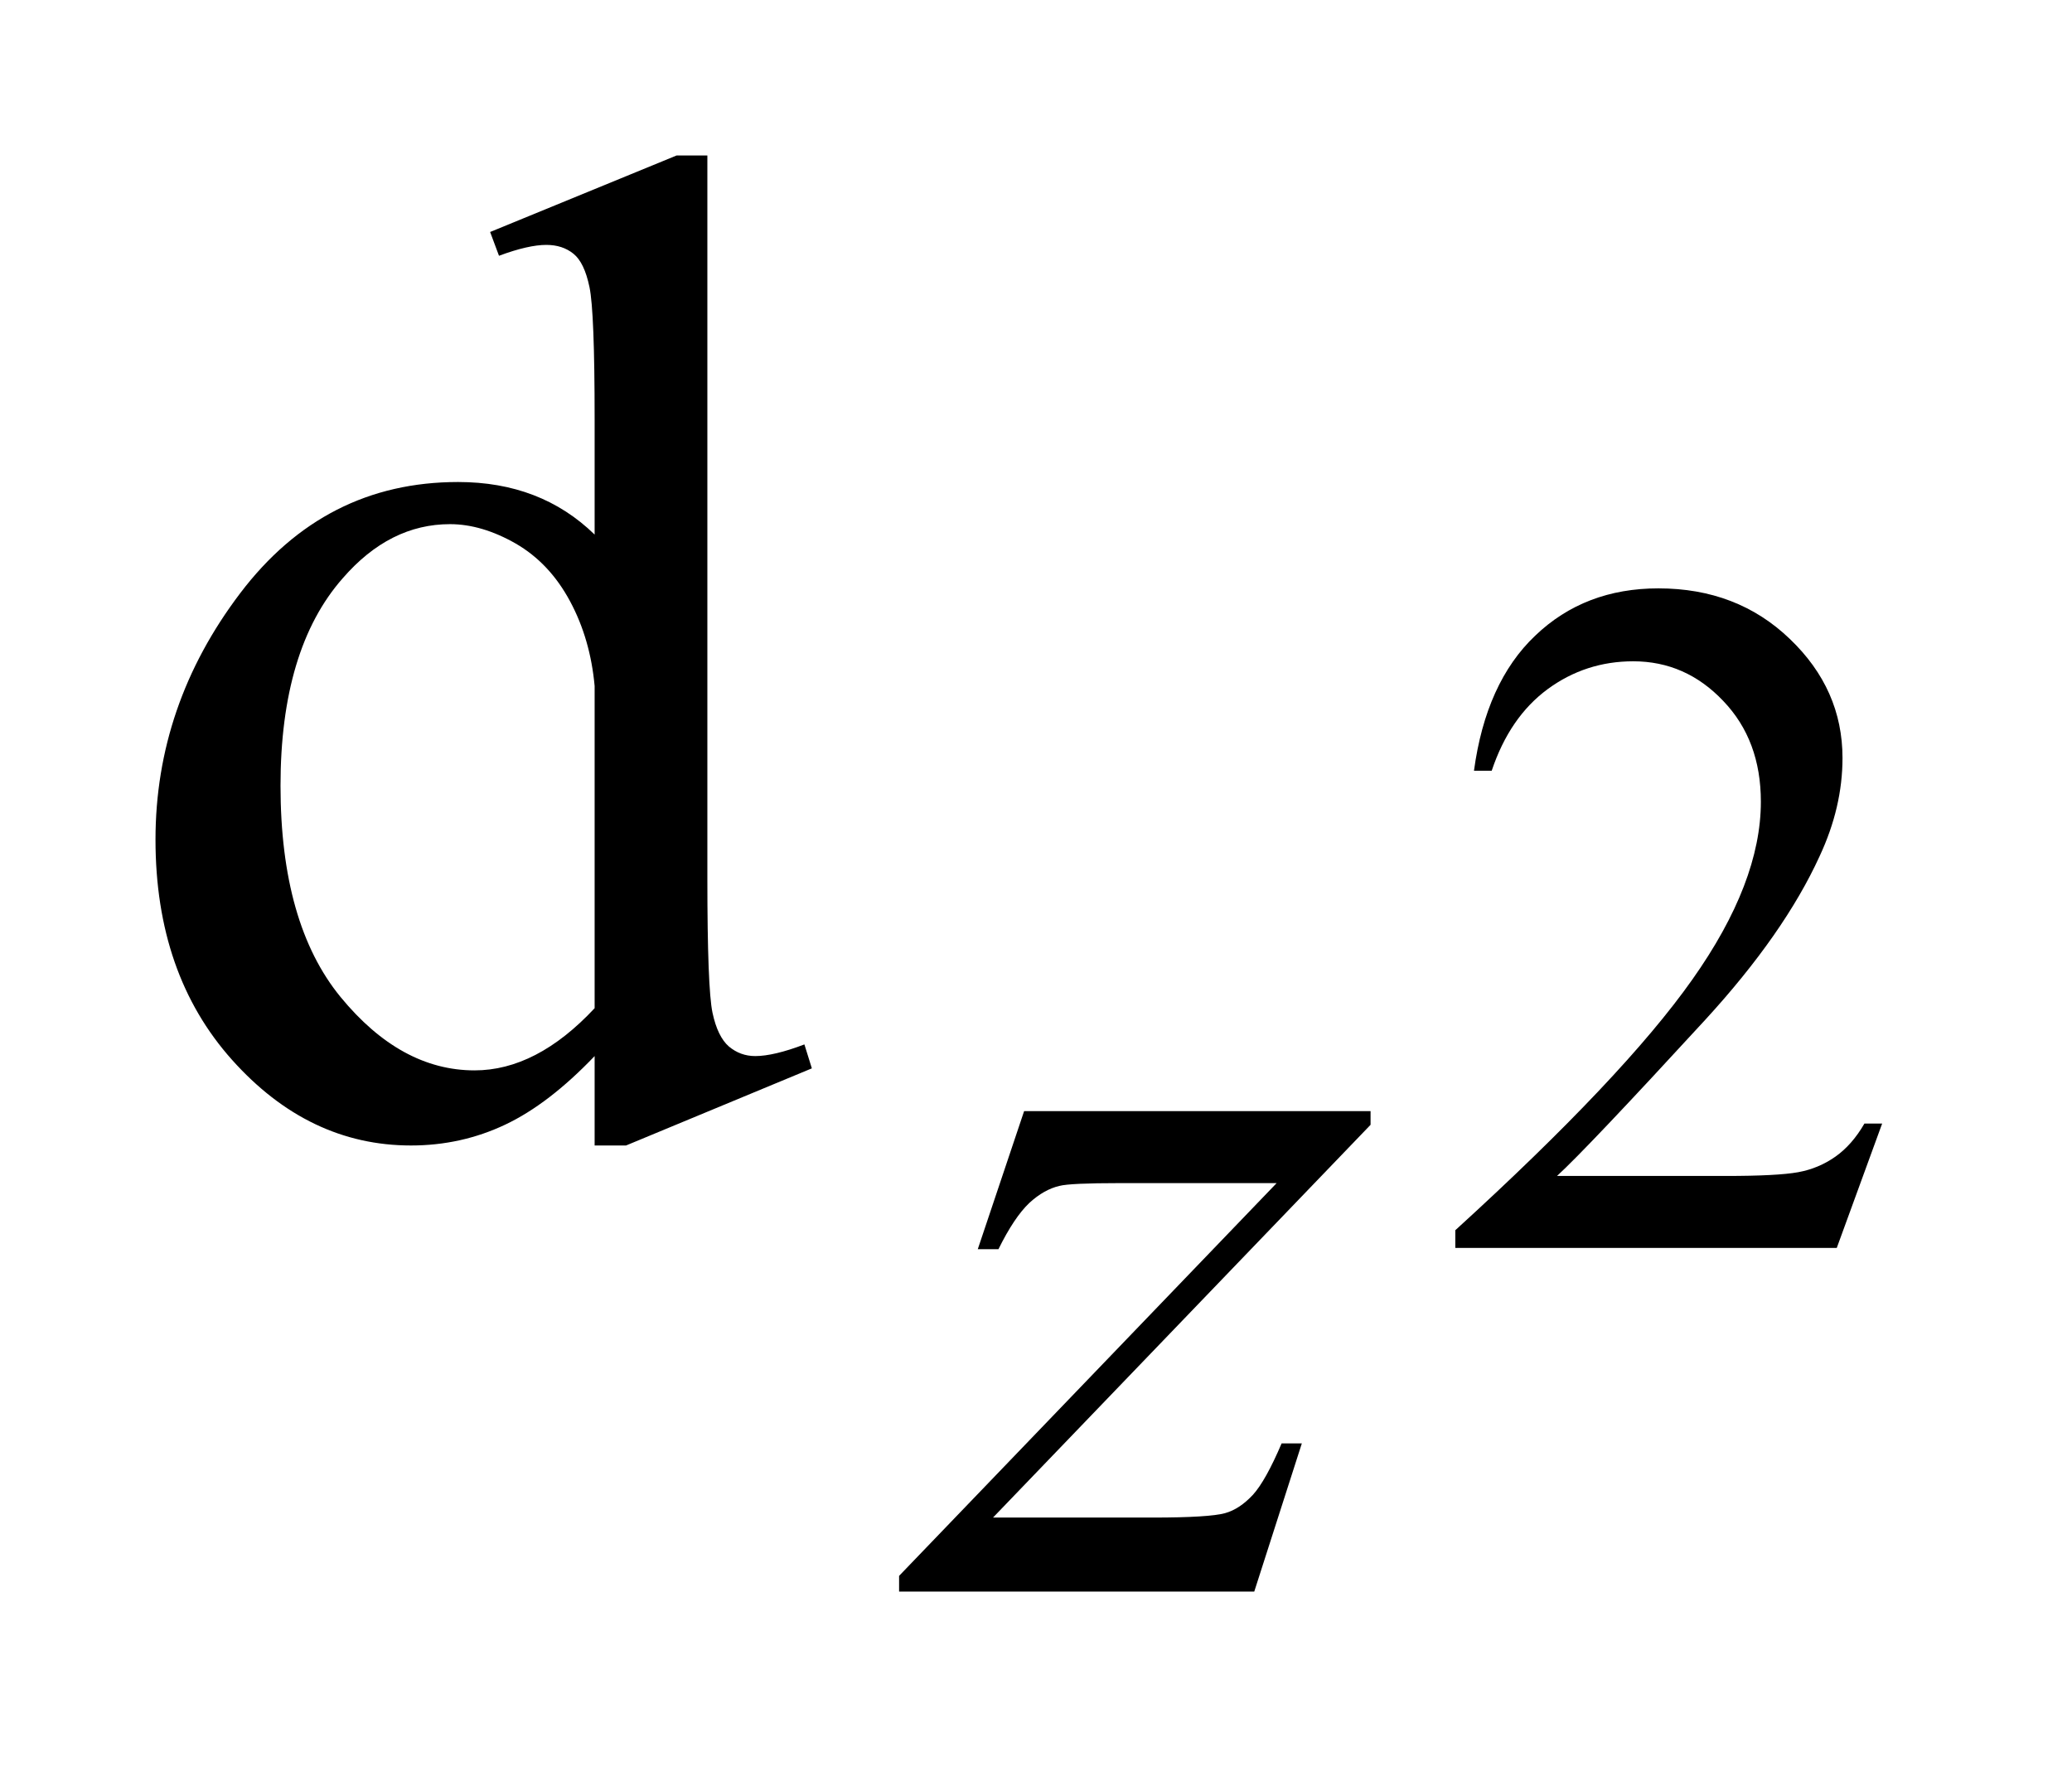
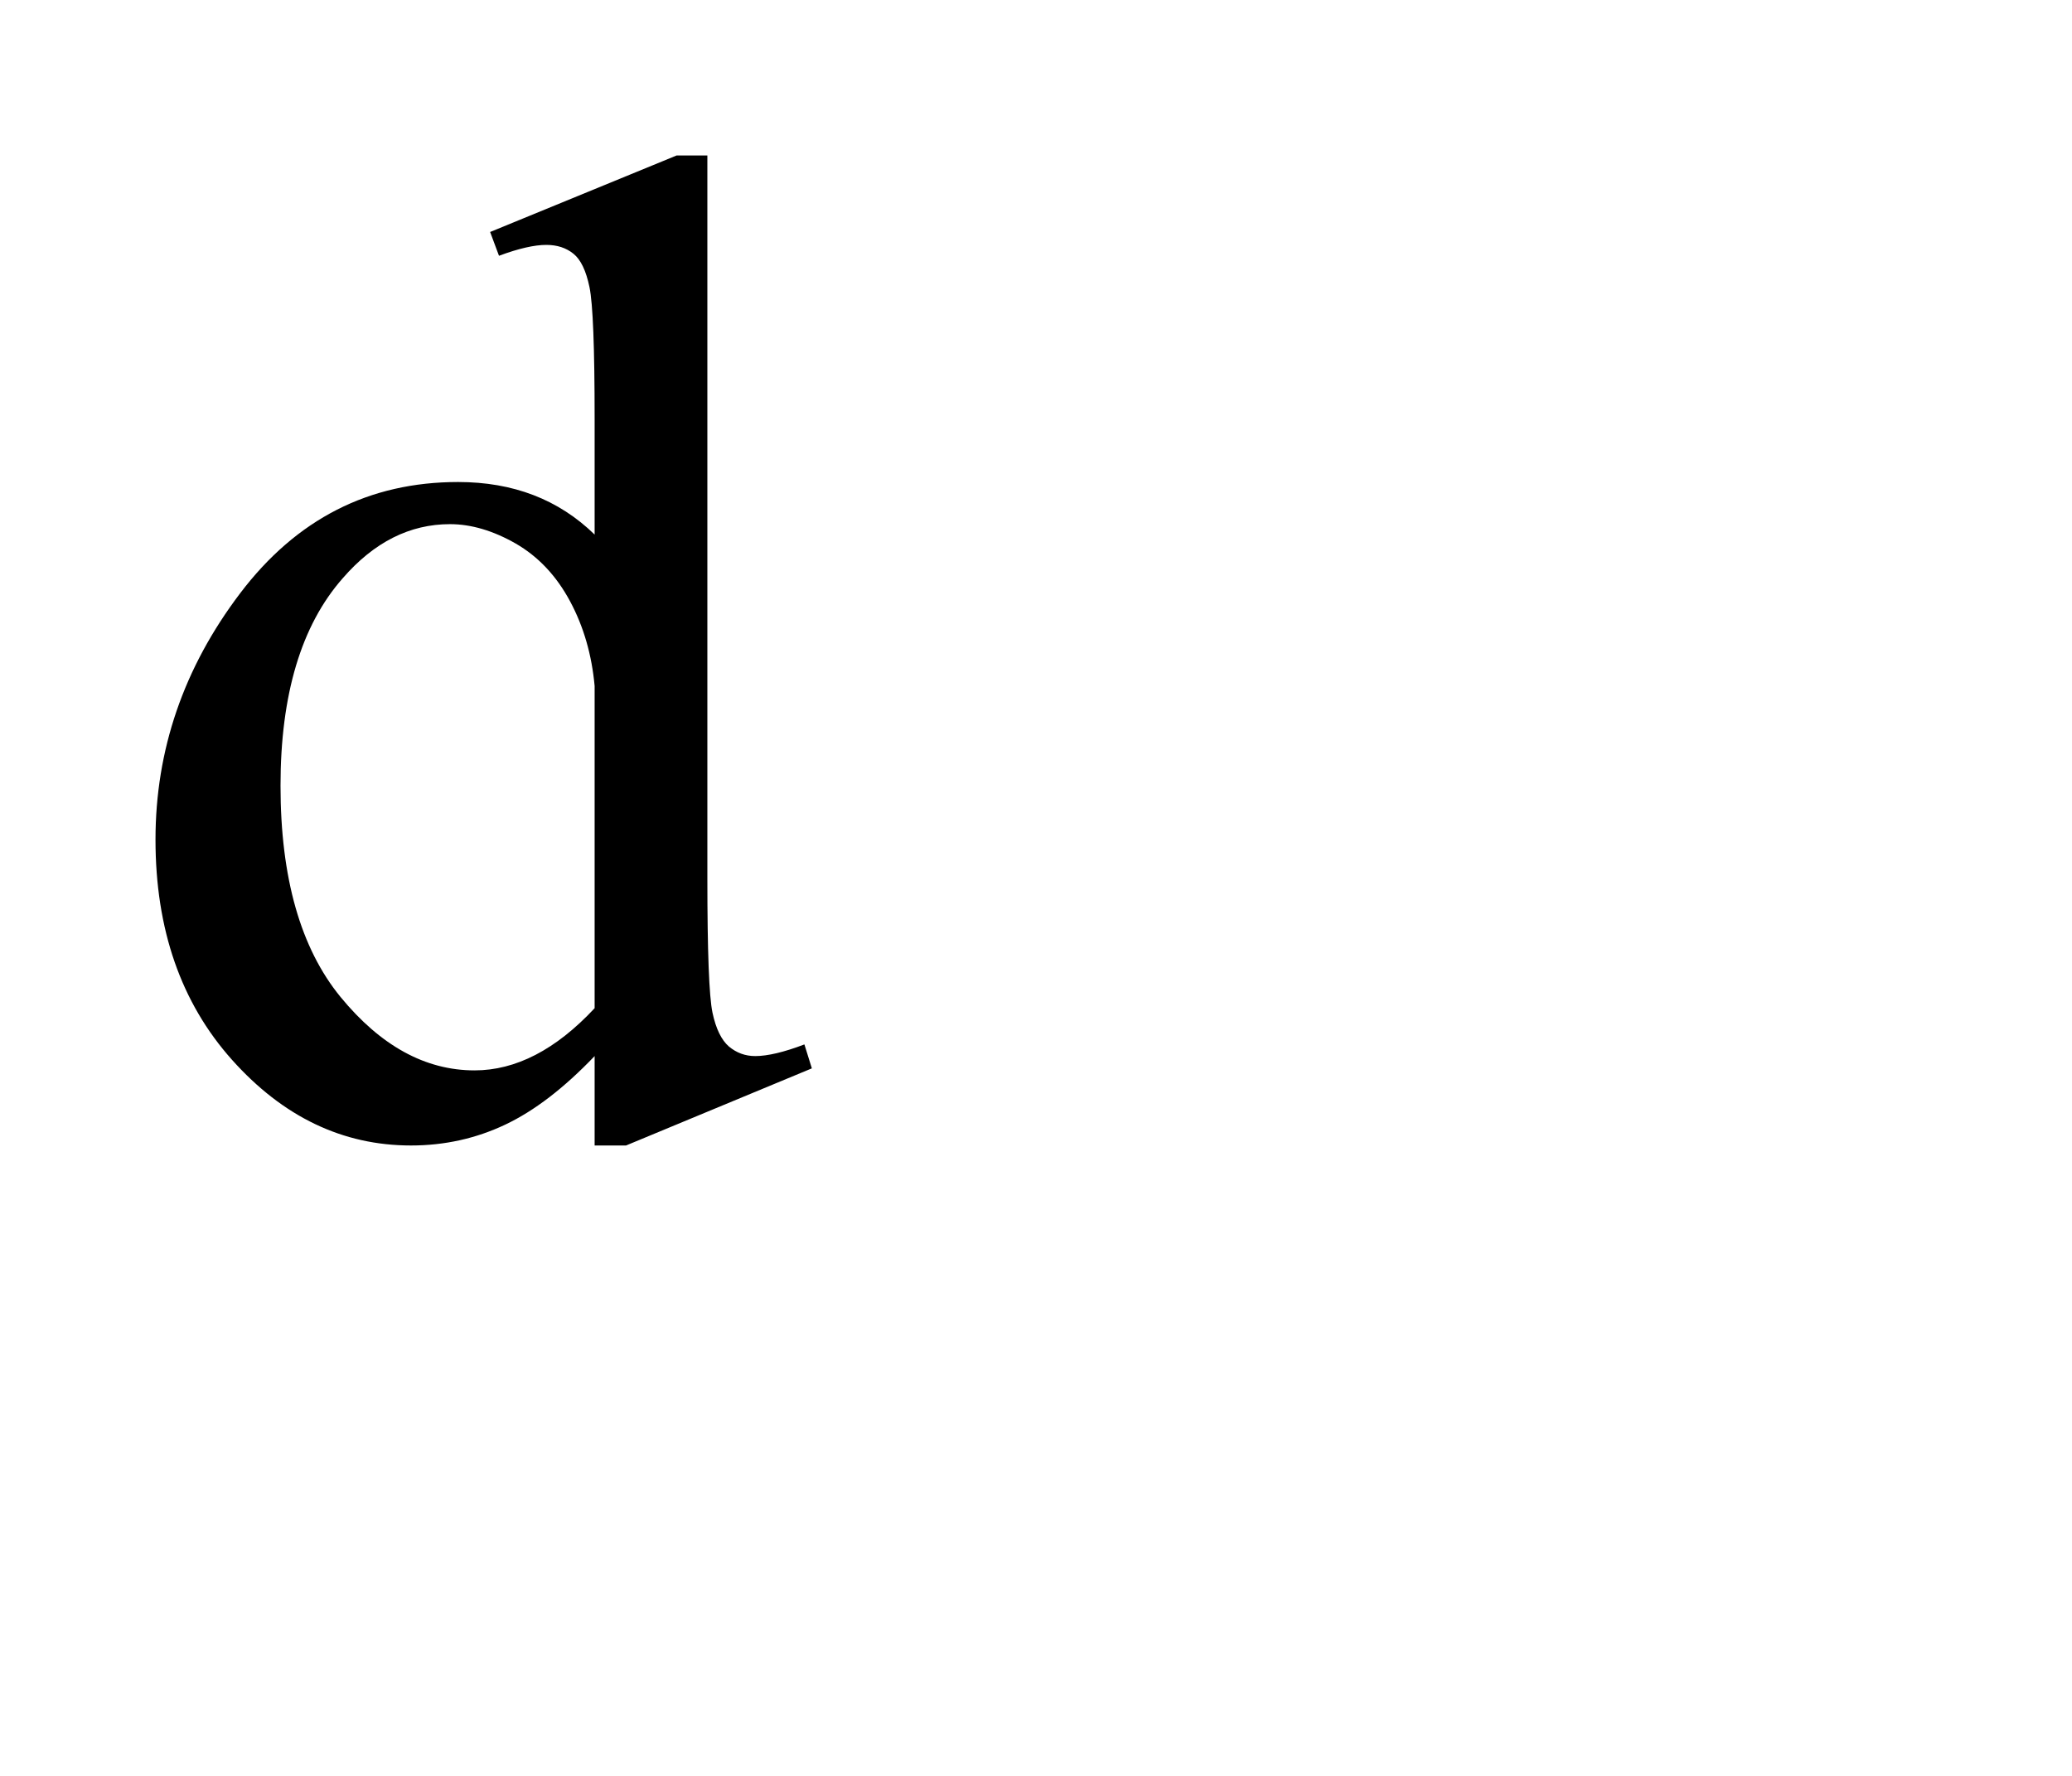
<svg xmlns="http://www.w3.org/2000/svg" stroke-dasharray="none" shape-rendering="auto" font-family="'Dialog'" text-rendering="auto" width="21" fill-opacity="1" color-interpolation="auto" color-rendering="auto" preserveAspectRatio="xMidYMid meet" font-size="12px" viewBox="0 0 21 18" fill="black" stroke="black" image-rendering="auto" stroke-miterlimit="10" stroke-linecap="square" stroke-linejoin="miter" font-style="normal" stroke-width="1" height="18" stroke-dashoffset="0" font-weight="normal" stroke-opacity="1">
  <defs id="genericDefs" />
  <g>
    <defs id="defs1">
      <clipPath clipPathUnits="userSpaceOnUse" id="clipPath1">
        <path d="M-1 -1 L12.104 -1 L12.104 10.236 L-1 10.236 L-1 -1 Z" />
      </clipPath>
      <clipPath clipPathUnits="userSpaceOnUse" id="clipPath2">
        <path d="M-0 -0 L-0 9.236 L11.104 9.236 L11.104 -0 Z" />
      </clipPath>
    </defs>
    <g transform="scale(1.576,1.576) translate(1,1)">
-       <path d="M11.104 6.226 L10.812 7.026 L8.359 7.026 L8.359 6.912 C9.081 6.254 9.589 5.717 9.883 5.3 C10.178 4.883 10.324 4.502 10.324 4.156 C10.324 3.893 10.244 3.677 10.082 3.508 C9.921 3.338 9.728 3.253 9.503 3.253 C9.299 3.253 9.115 3.313 8.953 3.432 C8.79 3.552 8.67 3.727 8.593 3.957 L8.479 3.957 C8.53 3.58 8.661 3.289 8.873 3.088 C9.085 2.885 9.349 2.784 9.665 2.784 C10.003 2.784 10.284 2.892 10.51 3.109 C10.736 3.325 10.849 3.58 10.849 3.875 C10.849 4.086 10.8 4.296 10.702 4.506 C10.551 4.837 10.306 5.188 9.967 5.558 C9.457 6.113 9.139 6.448 9.013 6.563 L10.098 6.563 C10.319 6.563 10.474 6.555 10.563 6.539 C10.652 6.523 10.732 6.489 10.803 6.439 C10.874 6.389 10.937 6.318 10.99 6.226 L11.104 6.226 Z" stroke="none" clip-path="url(#clipPath2)" />
-     </g>
+       </g>
    <g transform="matrix(1.576,0,0,1.576,1.576,1.576)">
      <path d="M2.824 5.792 C2.628 5.997 2.437 6.144 2.249 6.233 C2.061 6.322 1.859 6.367 1.643 6.367 C1.204 6.367 0.82 6.183 0.492 5.816 C0.164 5.449 0 4.977 0 4.4 C0 3.823 0.181 3.295 0.544 2.816 C0.907 2.337 1.374 2.1 1.946 2.1 C2.3 2.1 2.592 2.212 2.824 2.438 L2.824 1.695 C2.824 1.235 2.813 0.953 2.791 0.847 C2.769 0.741 2.735 0.67 2.688 0.632 C2.641 0.594 2.583 0.575 2.513 0.575 C2.437 0.575 2.335 0.598 2.209 0.645 L2.152 0.492 L3.351 0 L3.549 0 L3.549 4.65 C3.549 5.121 3.56 5.409 3.582 5.513 C3.604 5.617 3.64 5.689 3.687 5.73 C3.736 5.771 3.792 5.792 3.857 5.792 C3.936 5.792 4.042 5.767 4.173 5.717 L4.221 5.871 L3.026 6.367 L2.824 6.367 L2.824 5.792 ZM2.824 5.484 L2.824 3.412 C2.806 3.213 2.754 3.031 2.666 2.867 C2.578 2.703 2.462 2.58 2.317 2.496 C2.172 2.413 2.03 2.371 1.894 2.371 C1.636 2.371 1.406 2.486 1.204 2.719 C0.937 3.022 0.804 3.468 0.804 4.053 C0.804 4.645 0.933 5.098 1.19 5.412 C1.448 5.726 1.735 5.884 2.052 5.884 C2.317 5.884 2.575 5.751 2.824 5.484 Z" stroke="none" clip-path="url(#clipPath2)" />
    </g>
    <g transform="matrix(1.576,0,0,1.576,1.576,1.576)">
-       <path d="M5.586 6.146 L7.814 6.146 L7.814 6.234 L5.386 8.76 L6.414 8.76 C6.657 8.76 6.811 8.75 6.877 8.732 C6.943 8.714 7.002 8.673 7.058 8.613 C7.113 8.552 7.174 8.442 7.242 8.283 L7.372 8.283 L7.066 9.236 L4.782 9.236 L4.782 9.135 L7.21 6.609 L6.2 6.609 C5.987 6.609 5.858 6.615 5.813 6.627 C5.748 6.642 5.683 6.678 5.619 6.737 C5.555 6.798 5.489 6.896 5.421 7.034 L5.288 7.034 L5.586 6.146 Z" stroke="none" clip-path="url(#clipPath2)" />
-     </g>
+       </g>
  </g>
</svg>